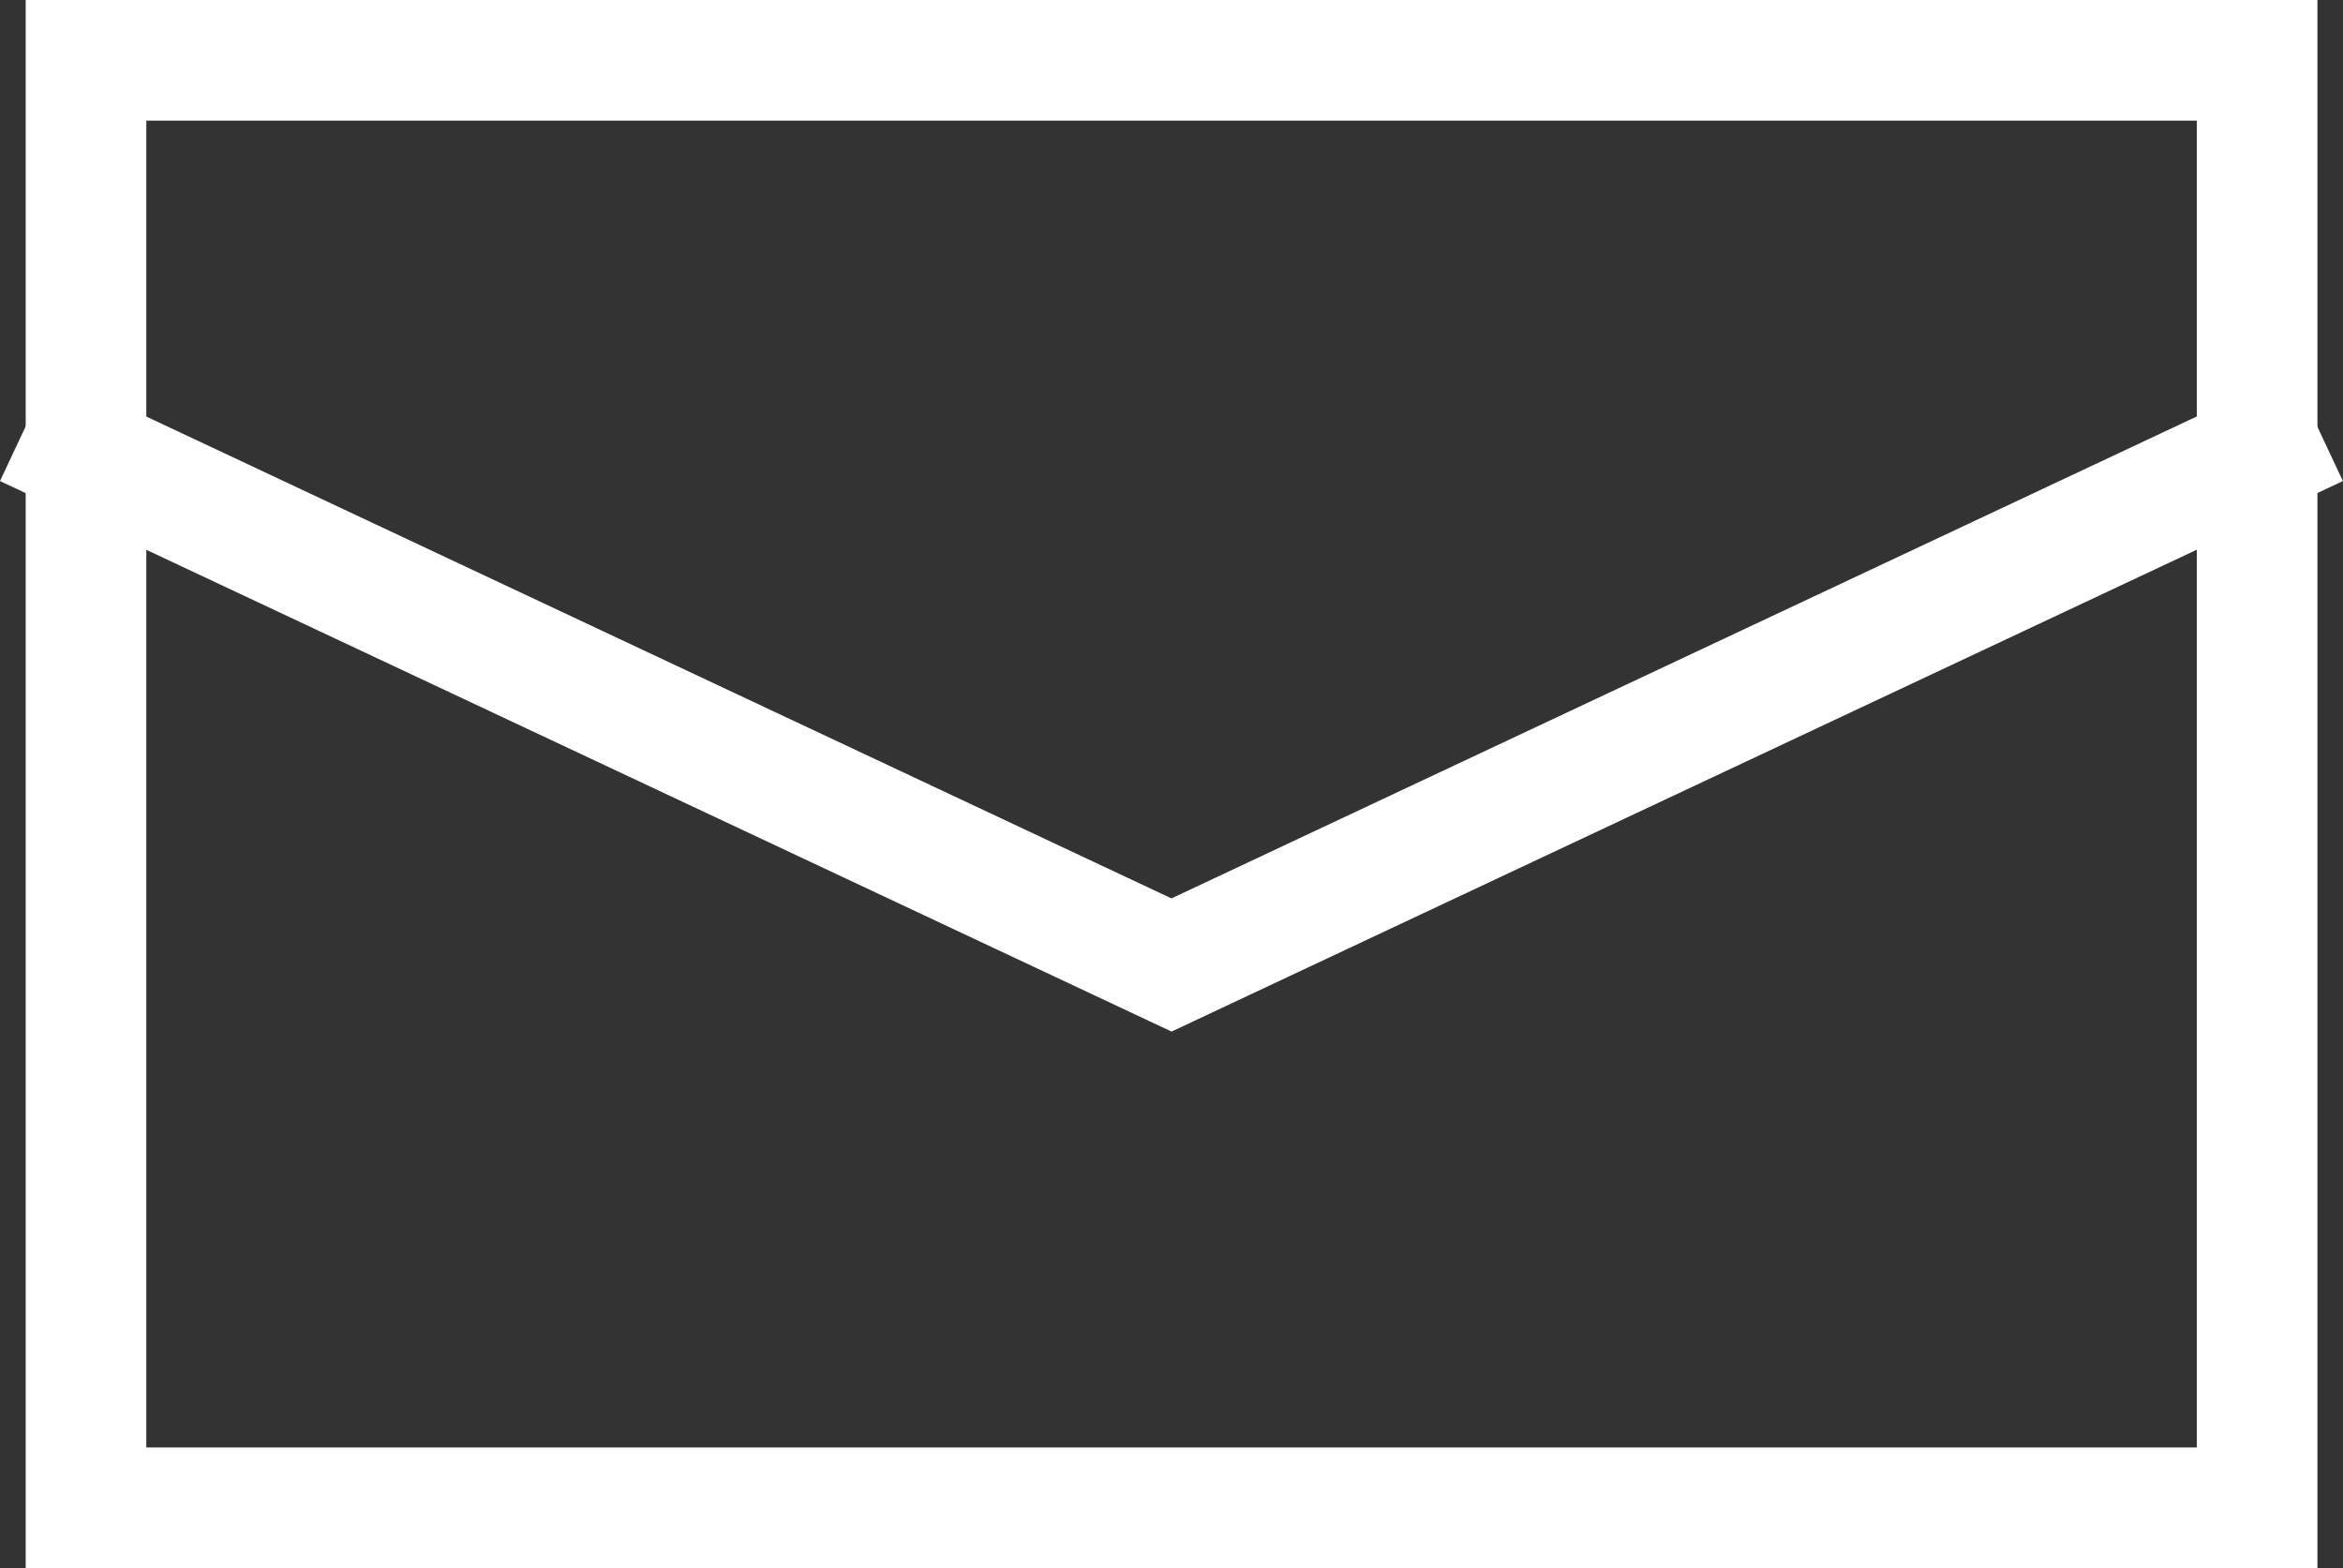
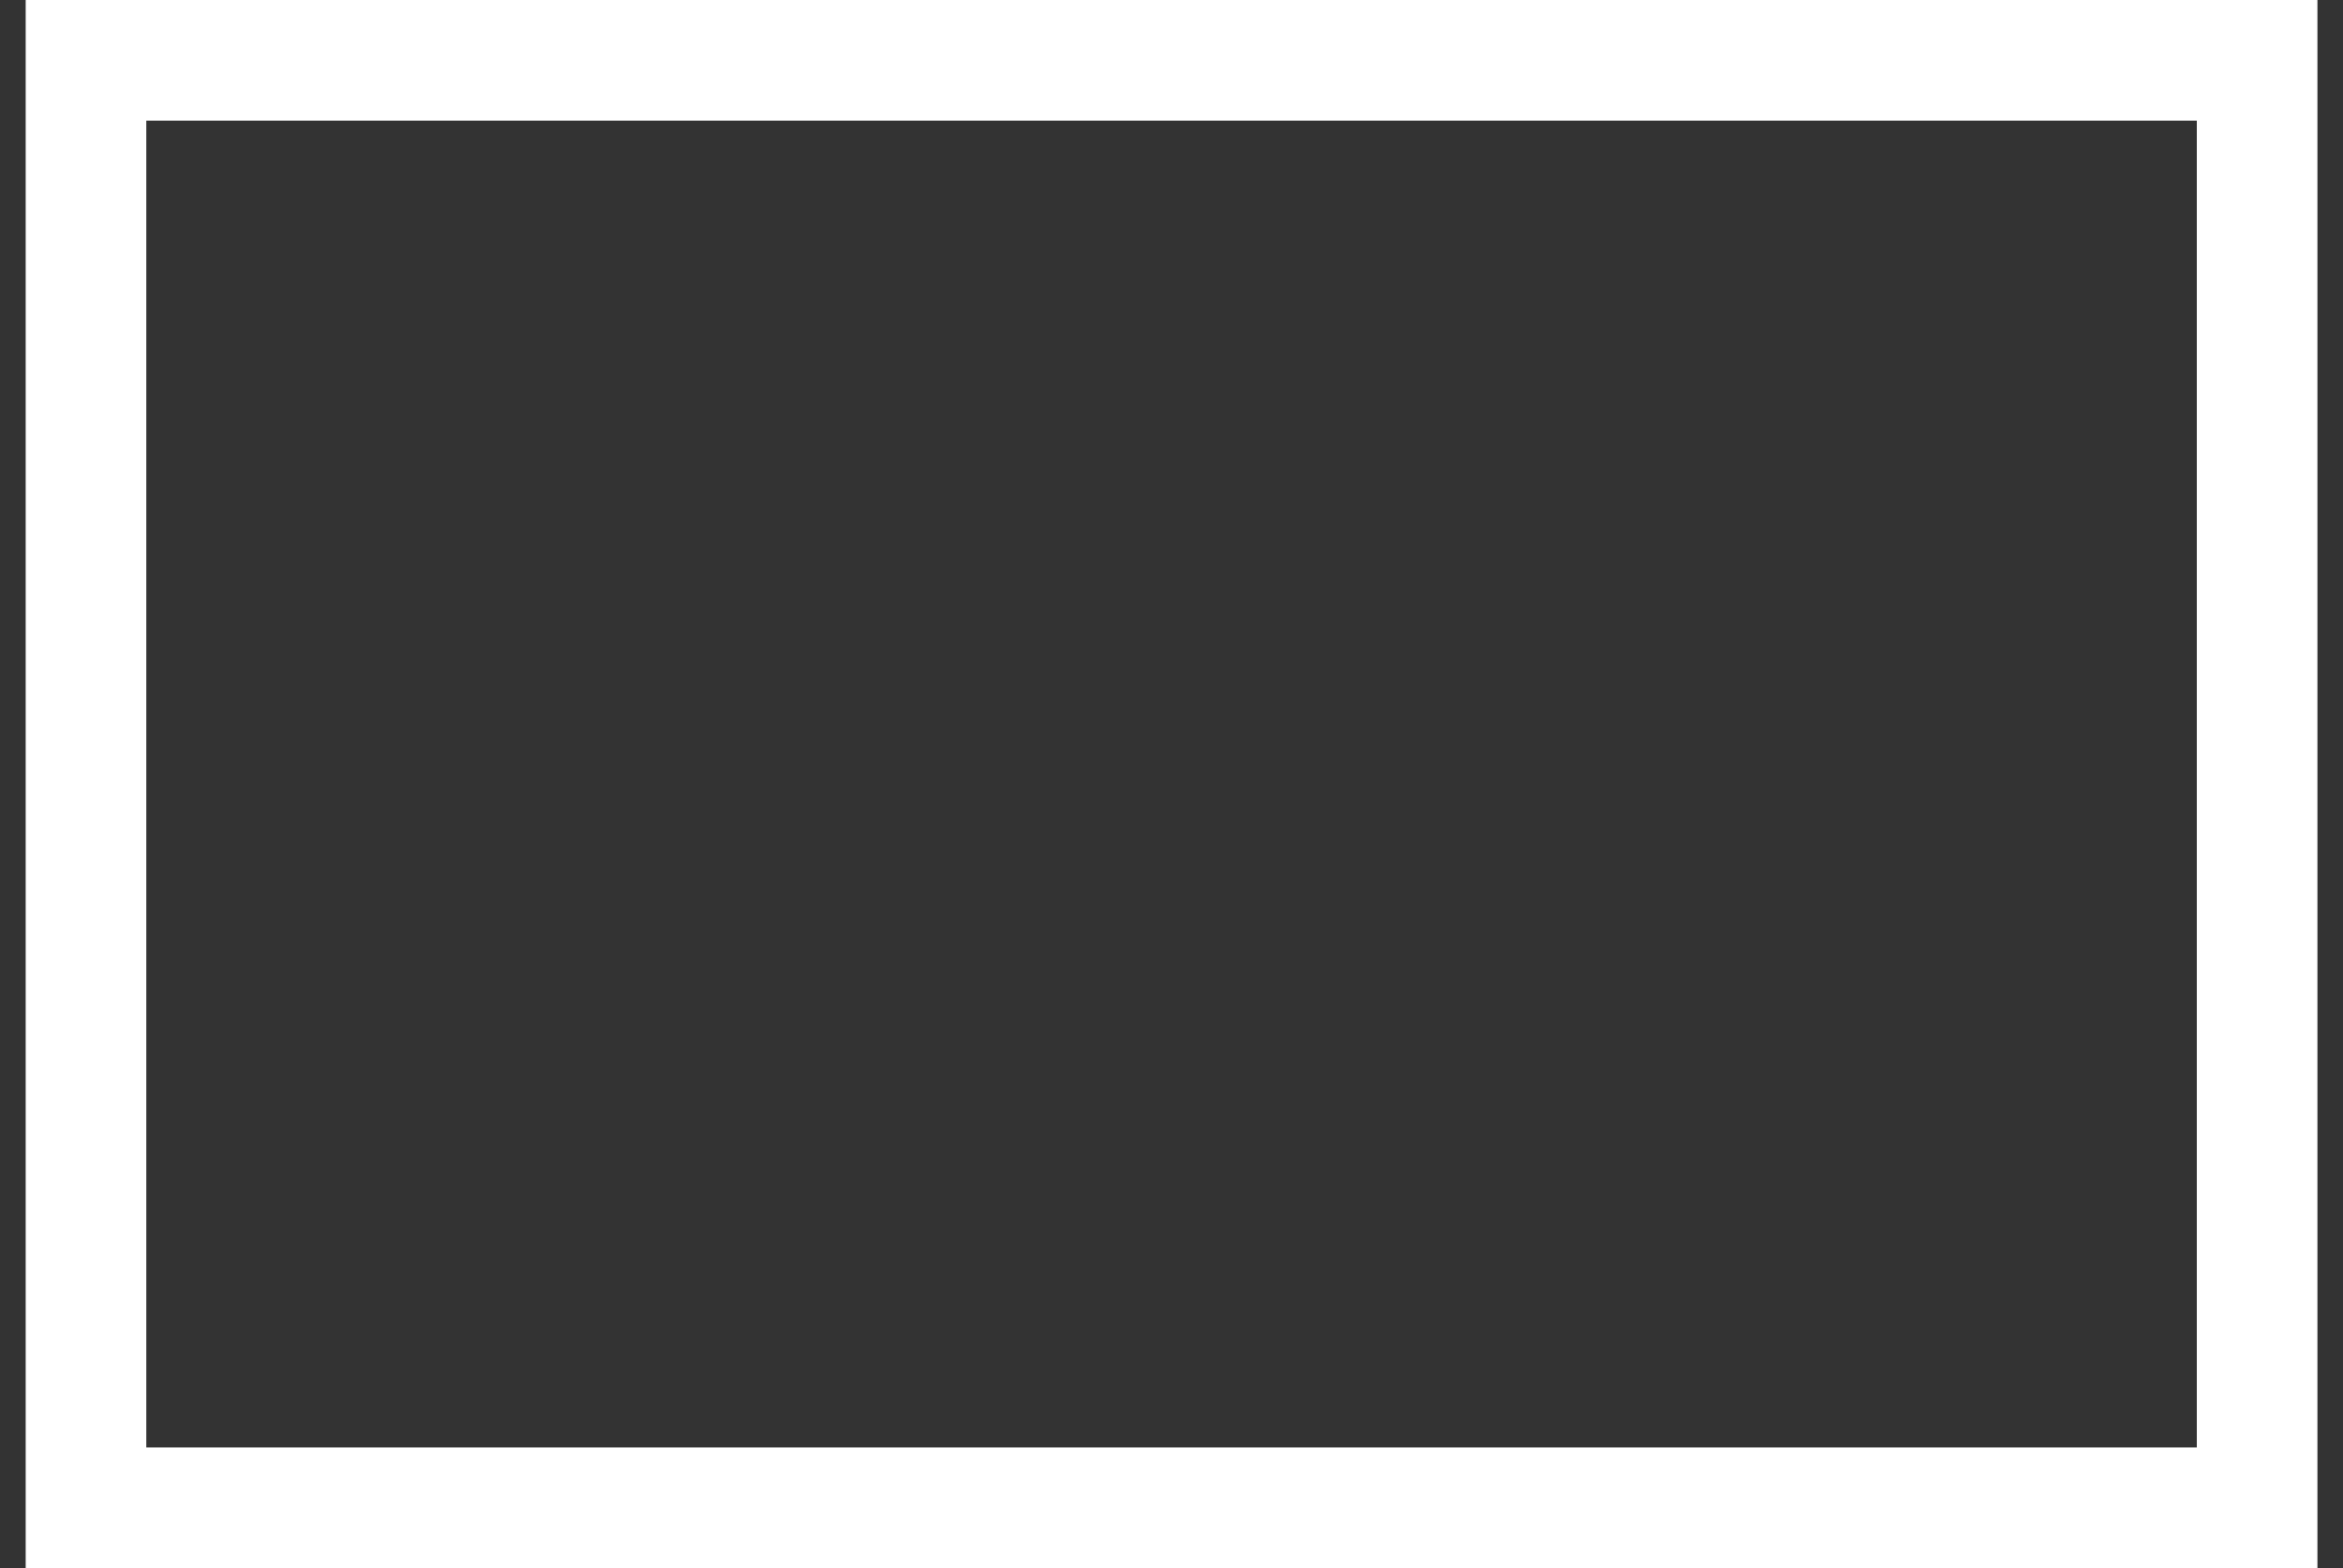
<svg xmlns="http://www.w3.org/2000/svg" width="19.425" height="13" viewBox="0 0 19.425 13">
  <rect x="0" y="0" width="19.425" height="13" fill="#333333" stroke="none" />
  <g transform="translate(-1264.787 -50)">
-     <path d="M1,1V12H18V1H1M0,0H19V13H0Z" transform="translate(1265 50)" fill="#fff" />
-     <path d="M1166.824,134.552l-9.713-4.564.425-.905,9.287,4.365,9.287-4.365.425.905Z" transform="translate(107.676 -76)" fill="#fff" />
+     <path d="M1,1V12H18V1H1M0,0H19V13H0" transform="translate(1265 50)" fill="#fff" />
  </g>
</svg>